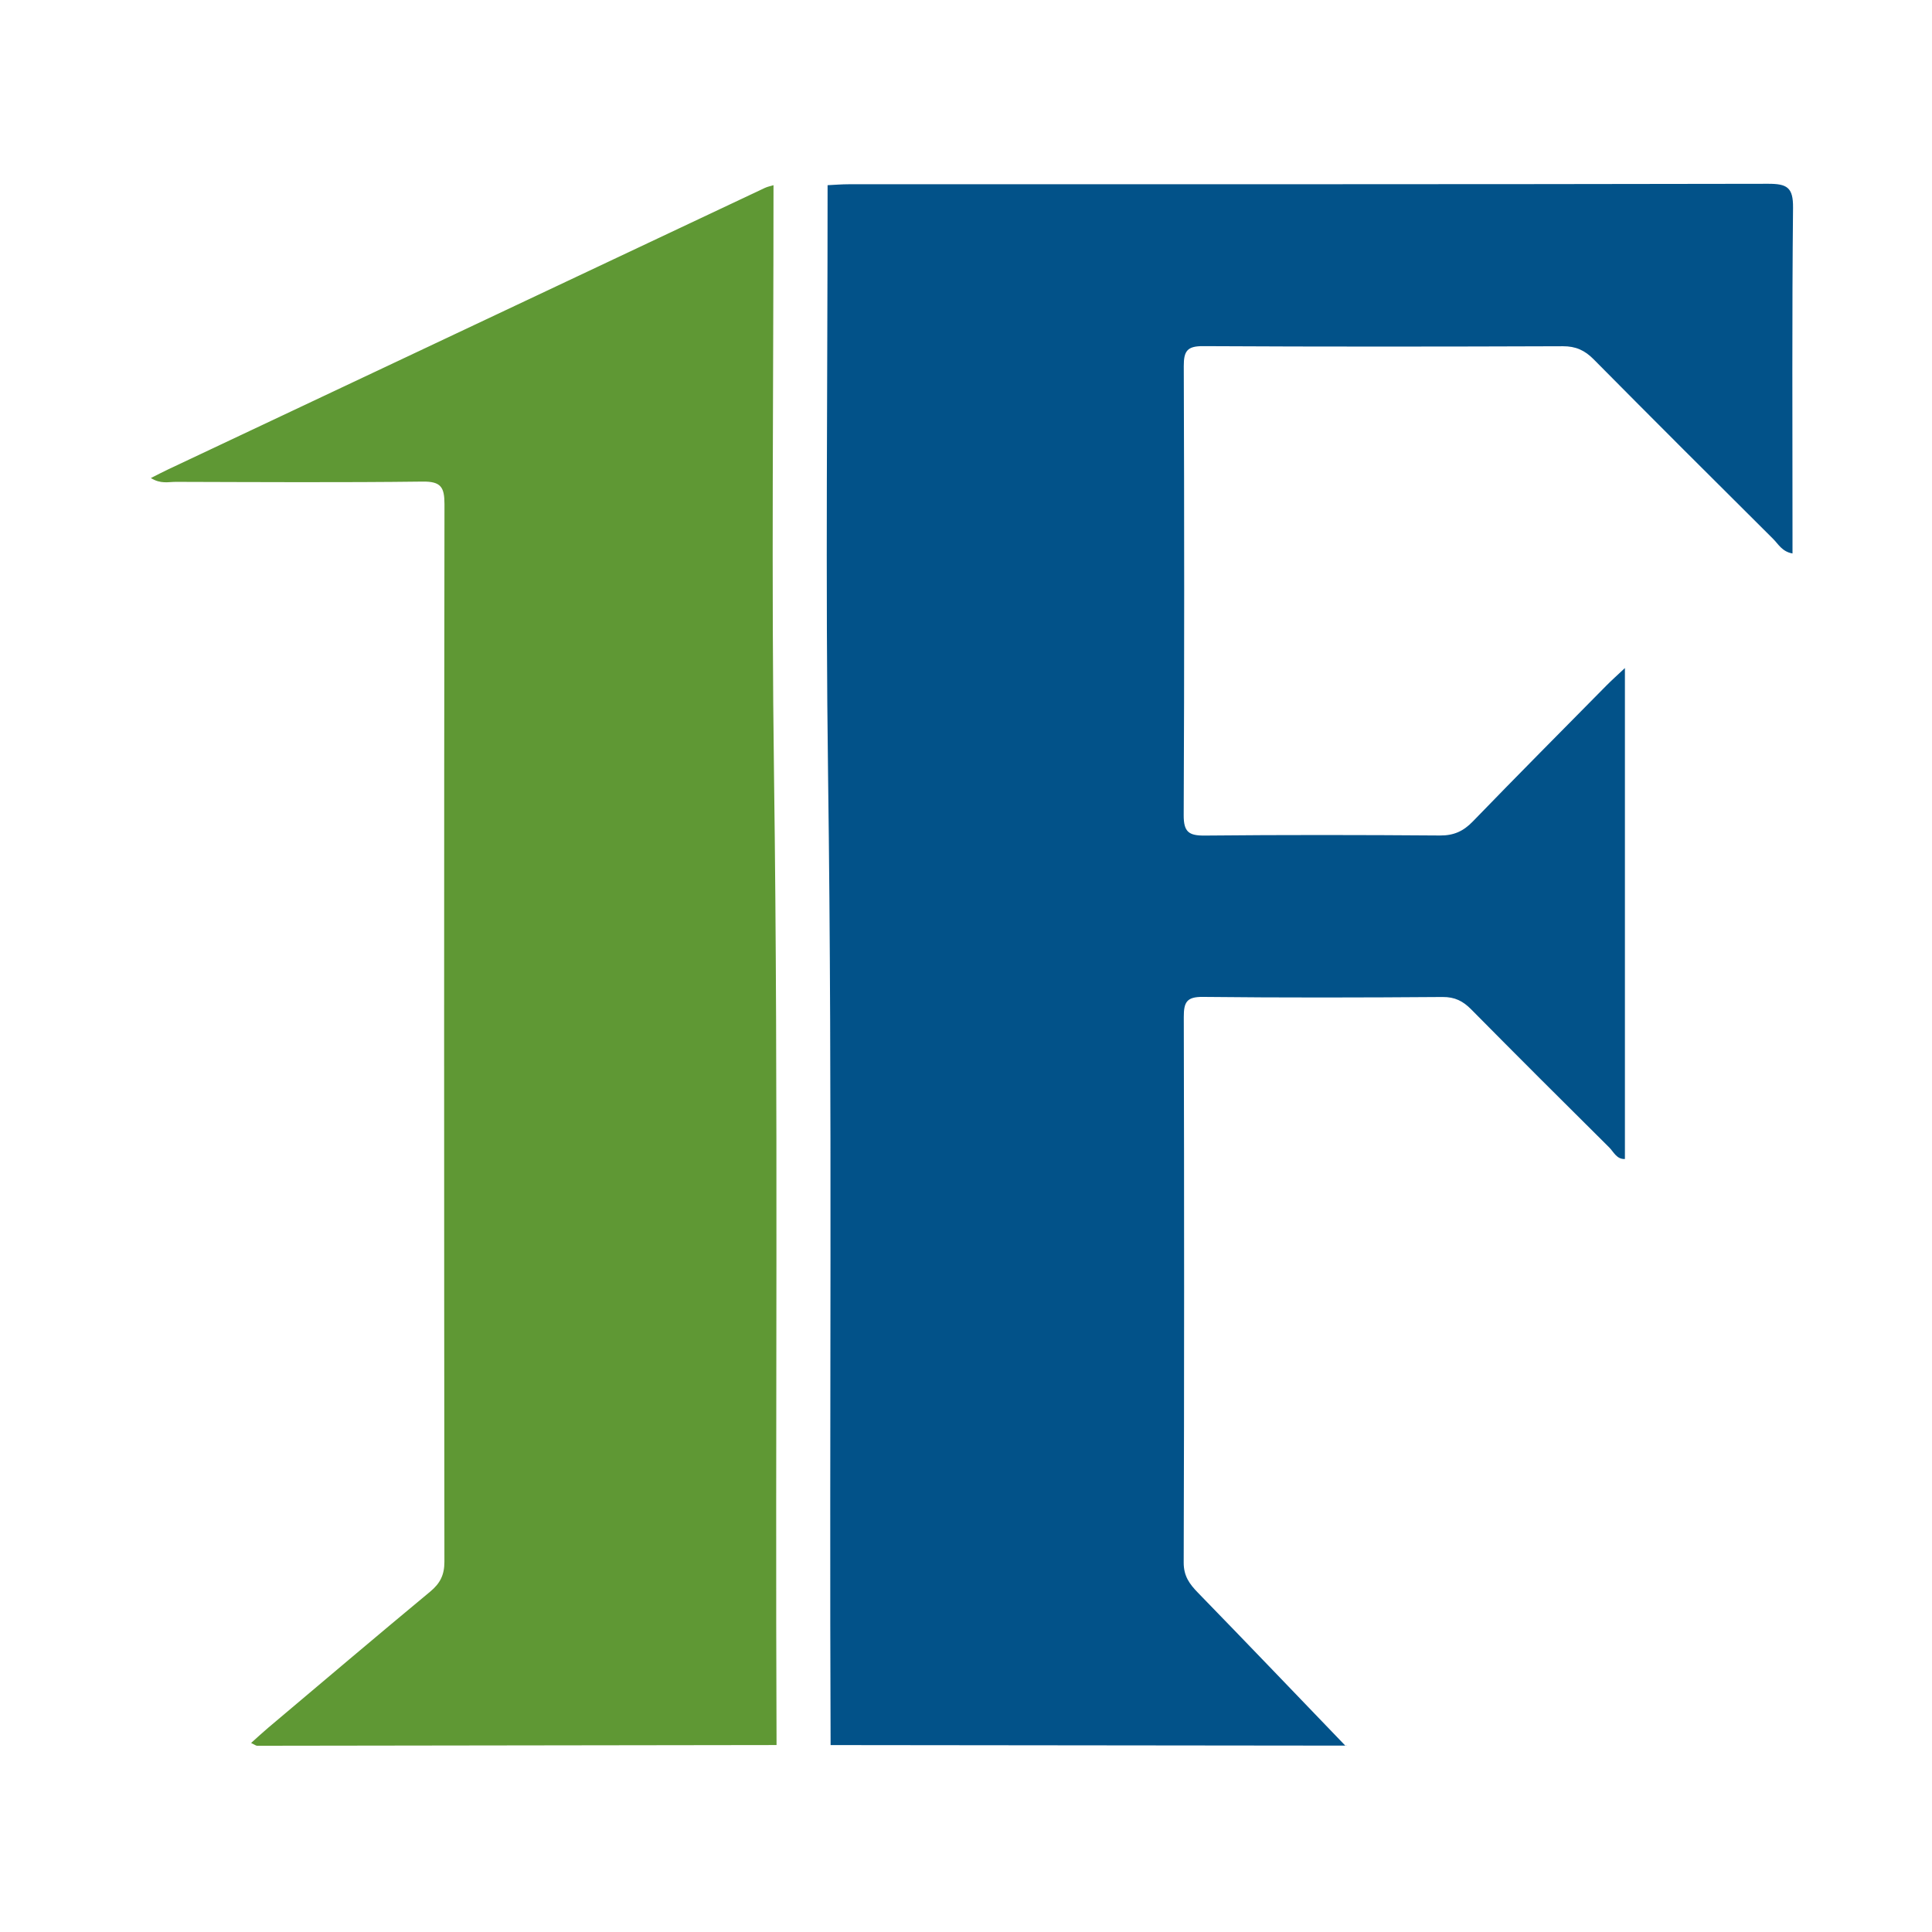
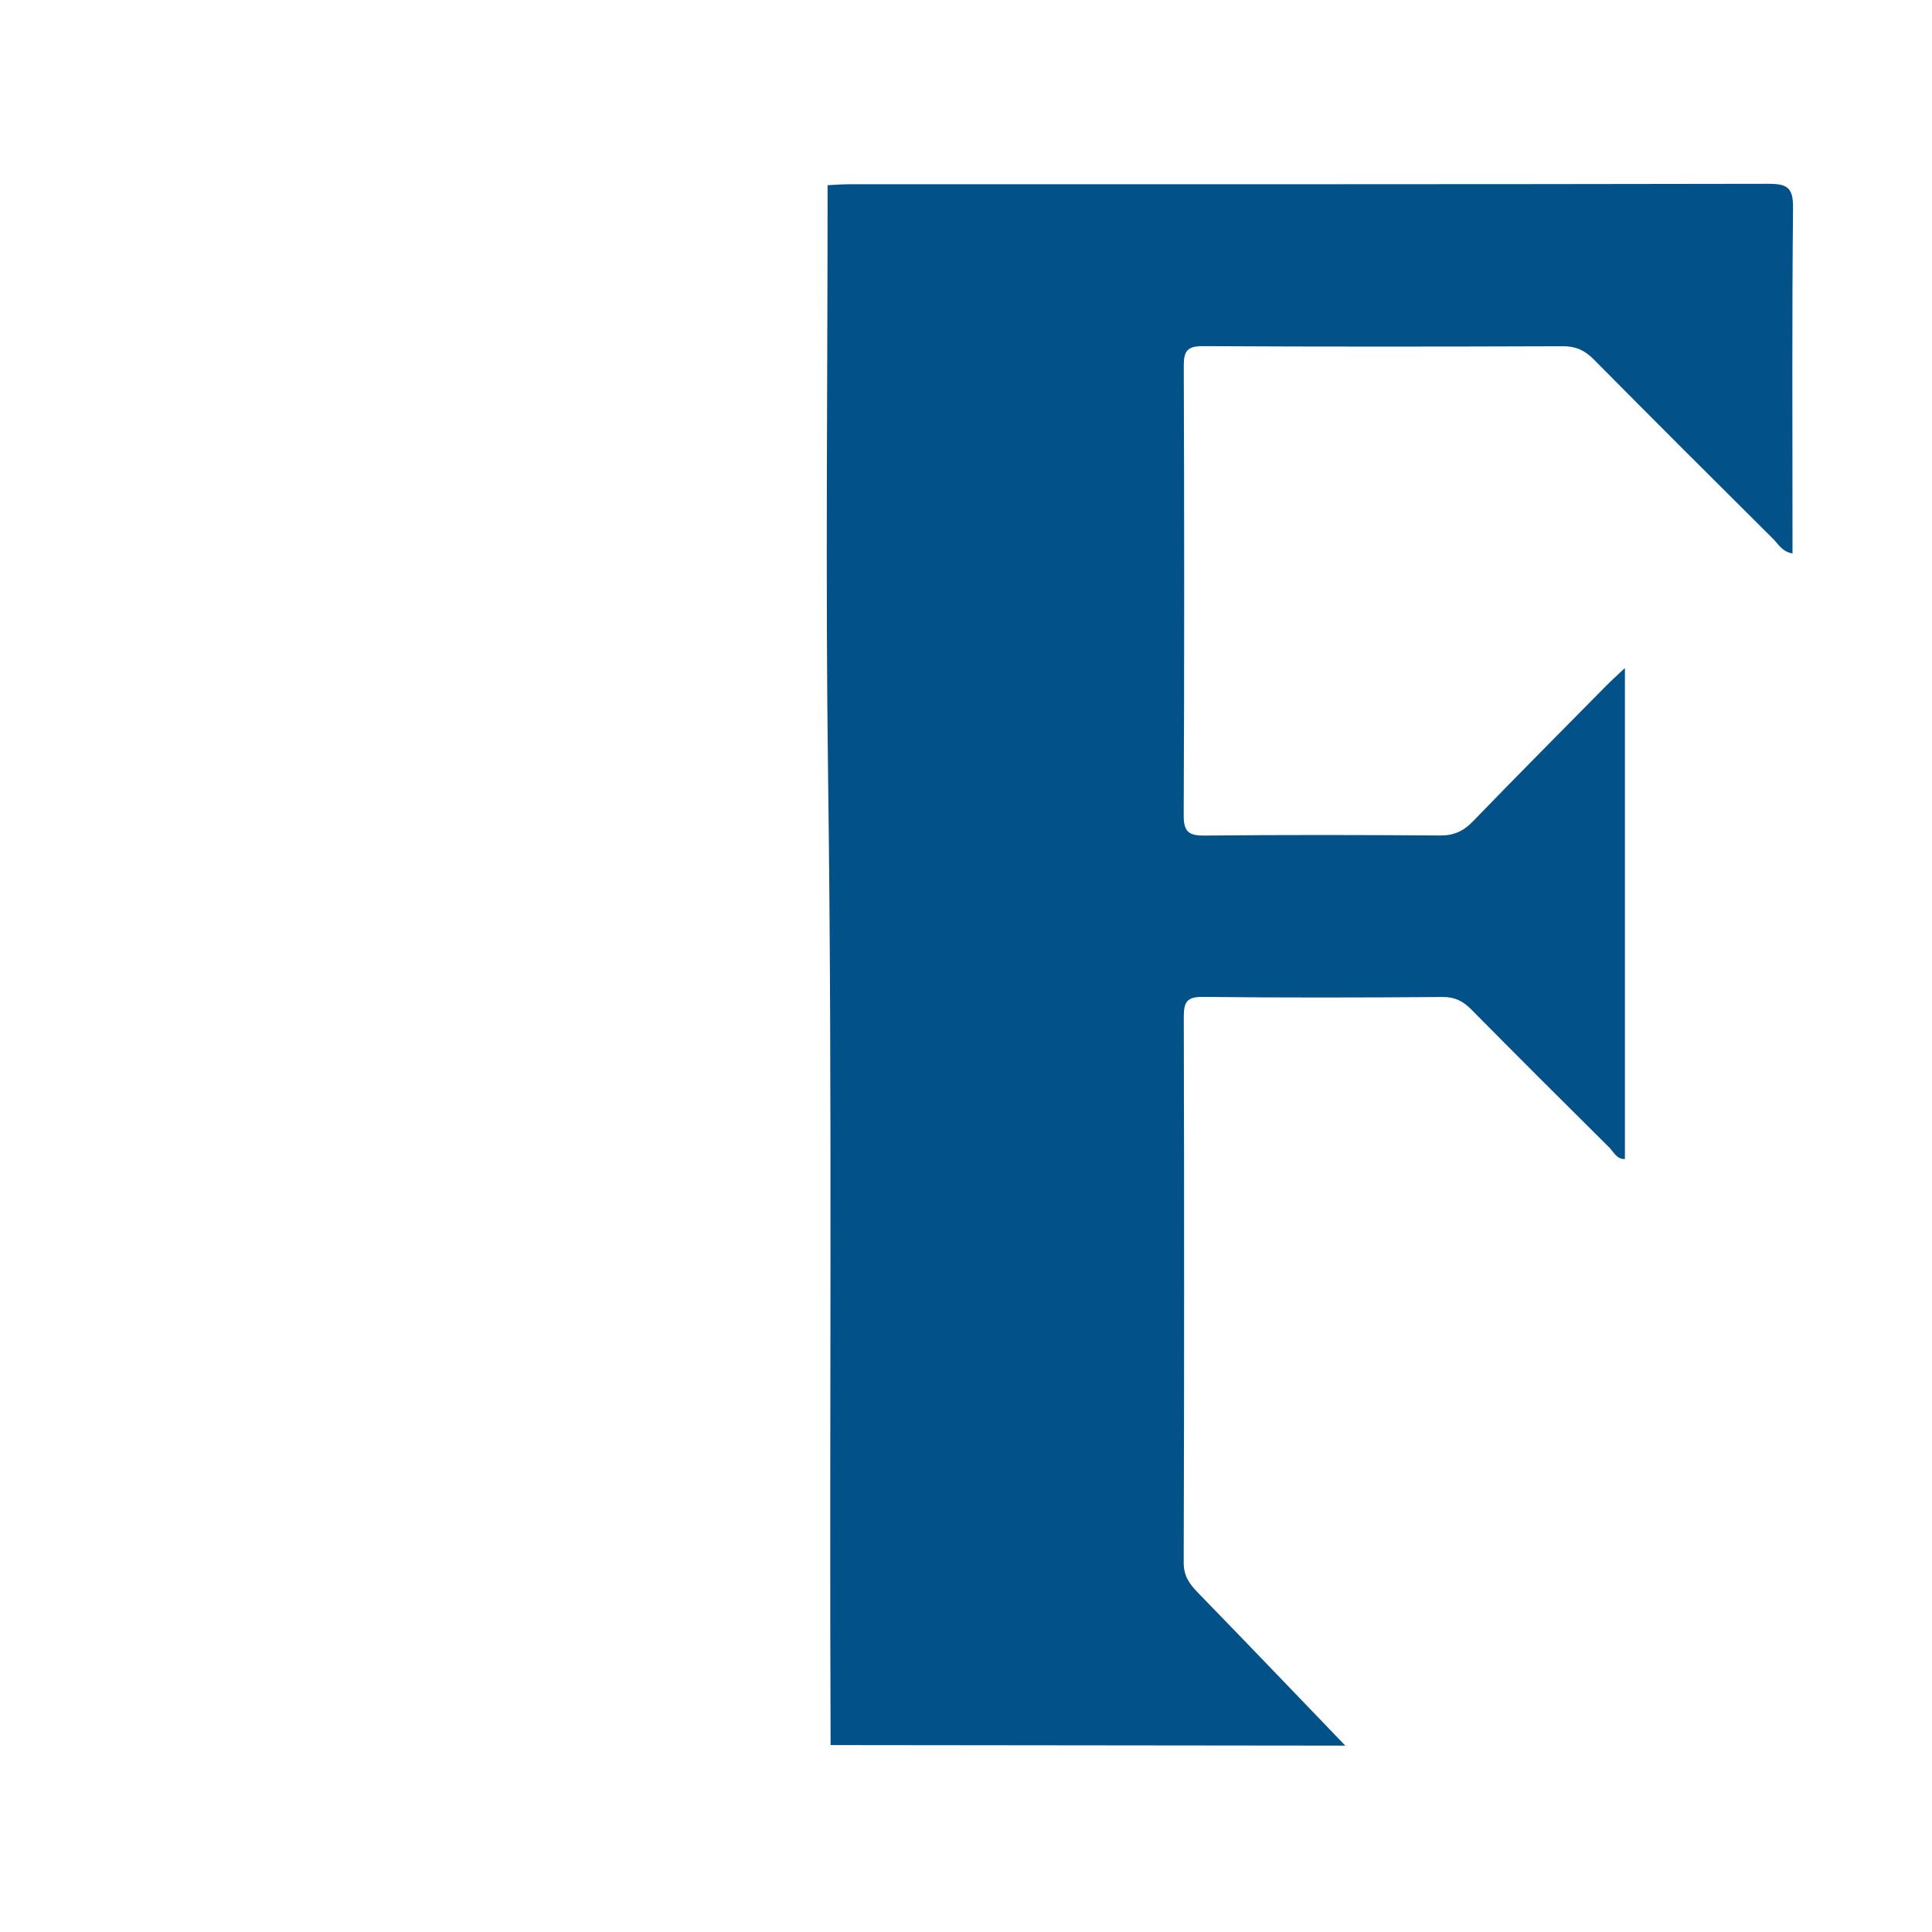
<svg xmlns="http://www.w3.org/2000/svg" version="1.1" id="Layer_1" x="0px" y="0px" width="200px" height="200px" viewBox="0 0 200 200" enable-background="new 0 0 200 200" xml:space="preserve">
  <g>
    <g>
      <g>
        <path fill="#025289" d="M85.672,19.171c0.728-0.034,1.455-0.097,2.183-0.097c31.726-0.005,63.453,0.014,95.179-0.048     c1.952-0.004,2.603,0.367,2.581,2.473c-0.115,11.196-0.055,22.395-0.056,33.592c0,0.707,0,1.415,0,2.205     c-1.083-0.192-1.465-0.974-2.002-1.507c-6.214-6.178-12.419-12.367-18.584-18.595c-0.92-0.93-1.853-1.357-3.187-1.352     c-12.415,0.046-24.829,0.057-37.244-0.01c-1.632-0.009-2.003,0.5-1.998,2.055c0.054,15.498,0.062,30.996-0.008,46.494     c-0.008,1.752,0.538,2.133,2.187,2.116c8.113-0.08,16.228-0.068,24.342-0.007c1.424,0.011,2.42-0.44,3.395-1.447     c4.57-4.722,9.203-9.383,13.82-14.06c0.548-0.556,1.133-1.075,1.931-1.828c0,17.14,0,33.958,0,50.824     c-0.858,0.043-1.163-0.739-1.632-1.203c-4.782-4.742-9.549-9.499-14.284-14.288c-0.846-0.856-1.69-1.288-2.954-1.279     c-8.276,0.062-16.553,0.08-24.829-0.01c-1.677-0.018-1.969,0.565-1.966,2.075c0.045,18.825,0.048,37.65-0.01,56.475     c-0.004,1.397,0.588,2.215,1.465,3.117c5.13,5.275,10.217,10.592,15.278,15.855c0.232-0.177,0.119-0.015,0.006-0.015     c-17.767-0.011-35.534-0.034-53.301-0.056c-0.142-33.395,0.196-66.789-0.26-100.185C85.448,60.035,85.673,39.602,85.672,19.171z" />
      </g>
      <g>
-         <path fill="#5F9834" d="M80.073,19.171c0.001,20.431-0.224,40.864,0.055,61.291c0.456,33.396,0.118,66.79,0.26,100.185     c-17.922,0.027-35.843,0.055-53.764,0.074c-0.131,0-0.262-0.116-0.631-0.29c0.644-0.574,1.203-1.097,1.787-1.589     c5.58-4.704,11.146-9.424,16.762-14.085c1.02-0.847,1.464-1.719,1.463-3.078c-0.037-36.496-0.043-72.993,0.007-109.489     c0.002-1.772-0.381-2.359-2.262-2.336c-8.515,0.105-17.031,0.051-25.547,0.028c-0.76-0.002-1.572,0.242-2.586-0.396     c0.71-0.356,1.241-0.636,1.784-0.892c20.587-9.715,41.176-19.429,61.767-29.137C79.45,19.324,79.77,19.265,80.073,19.171z" />
-       </g>
+         </g>
    </g>
  </g>
</svg>